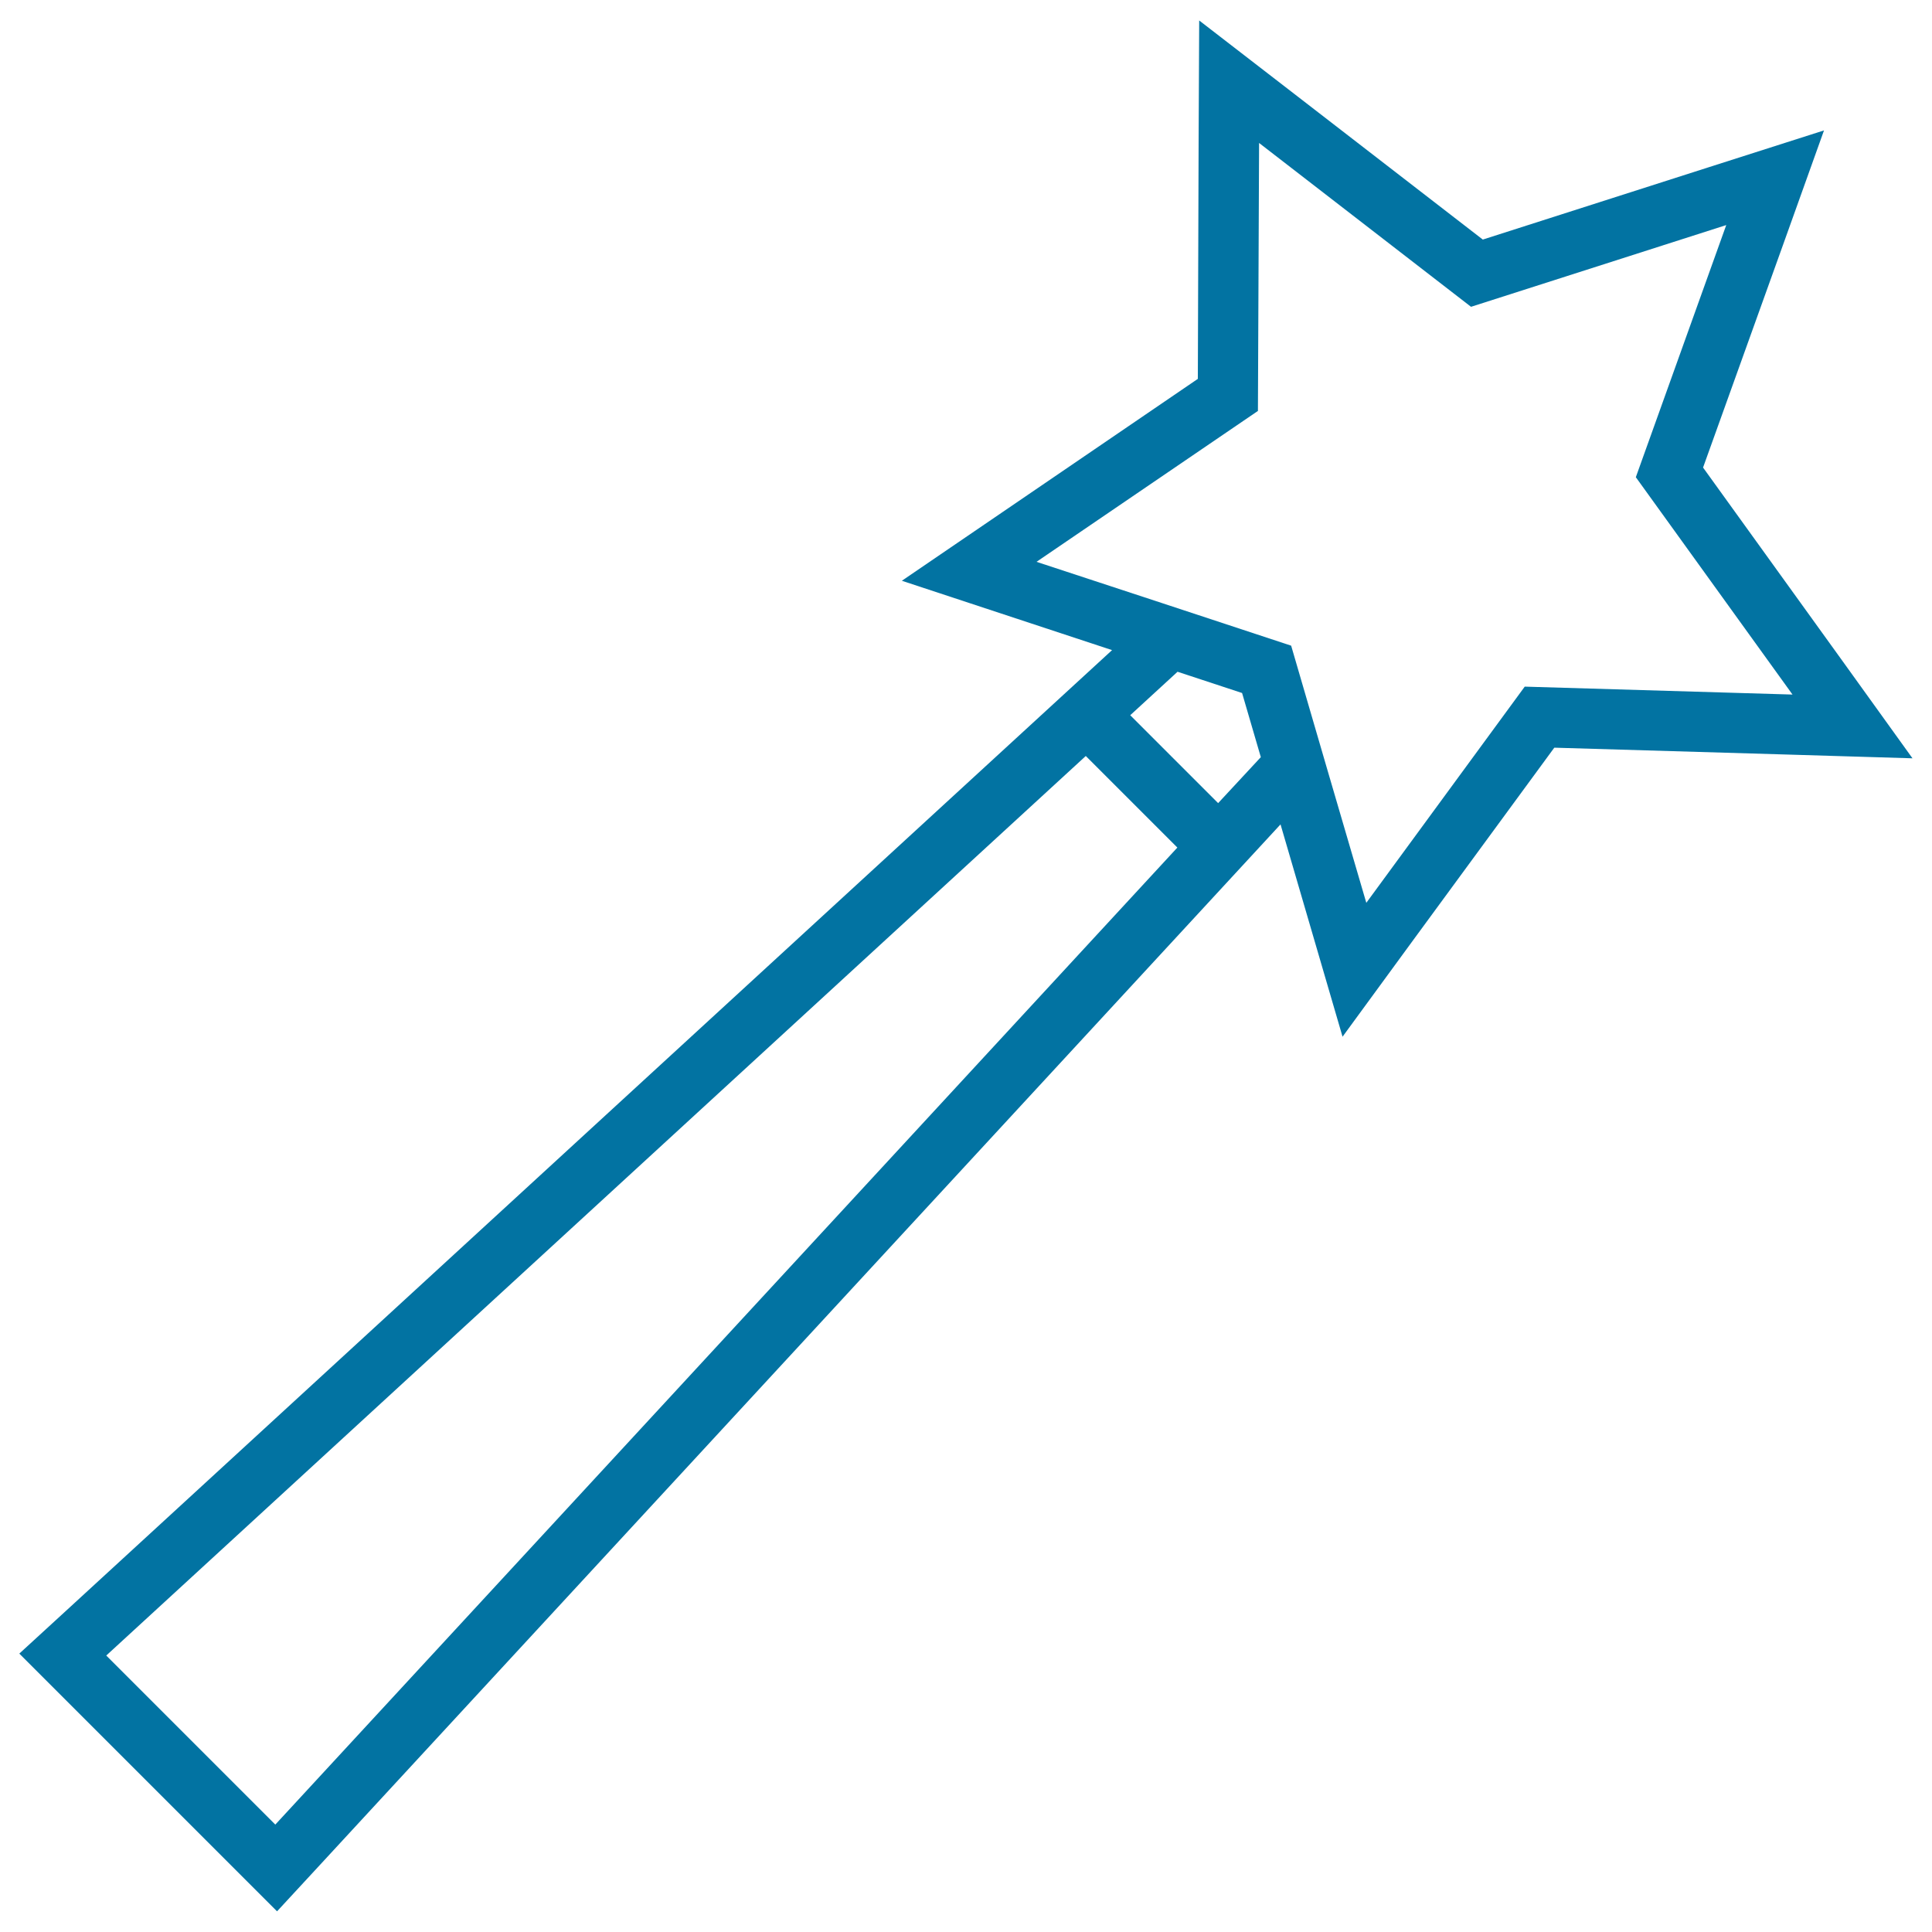
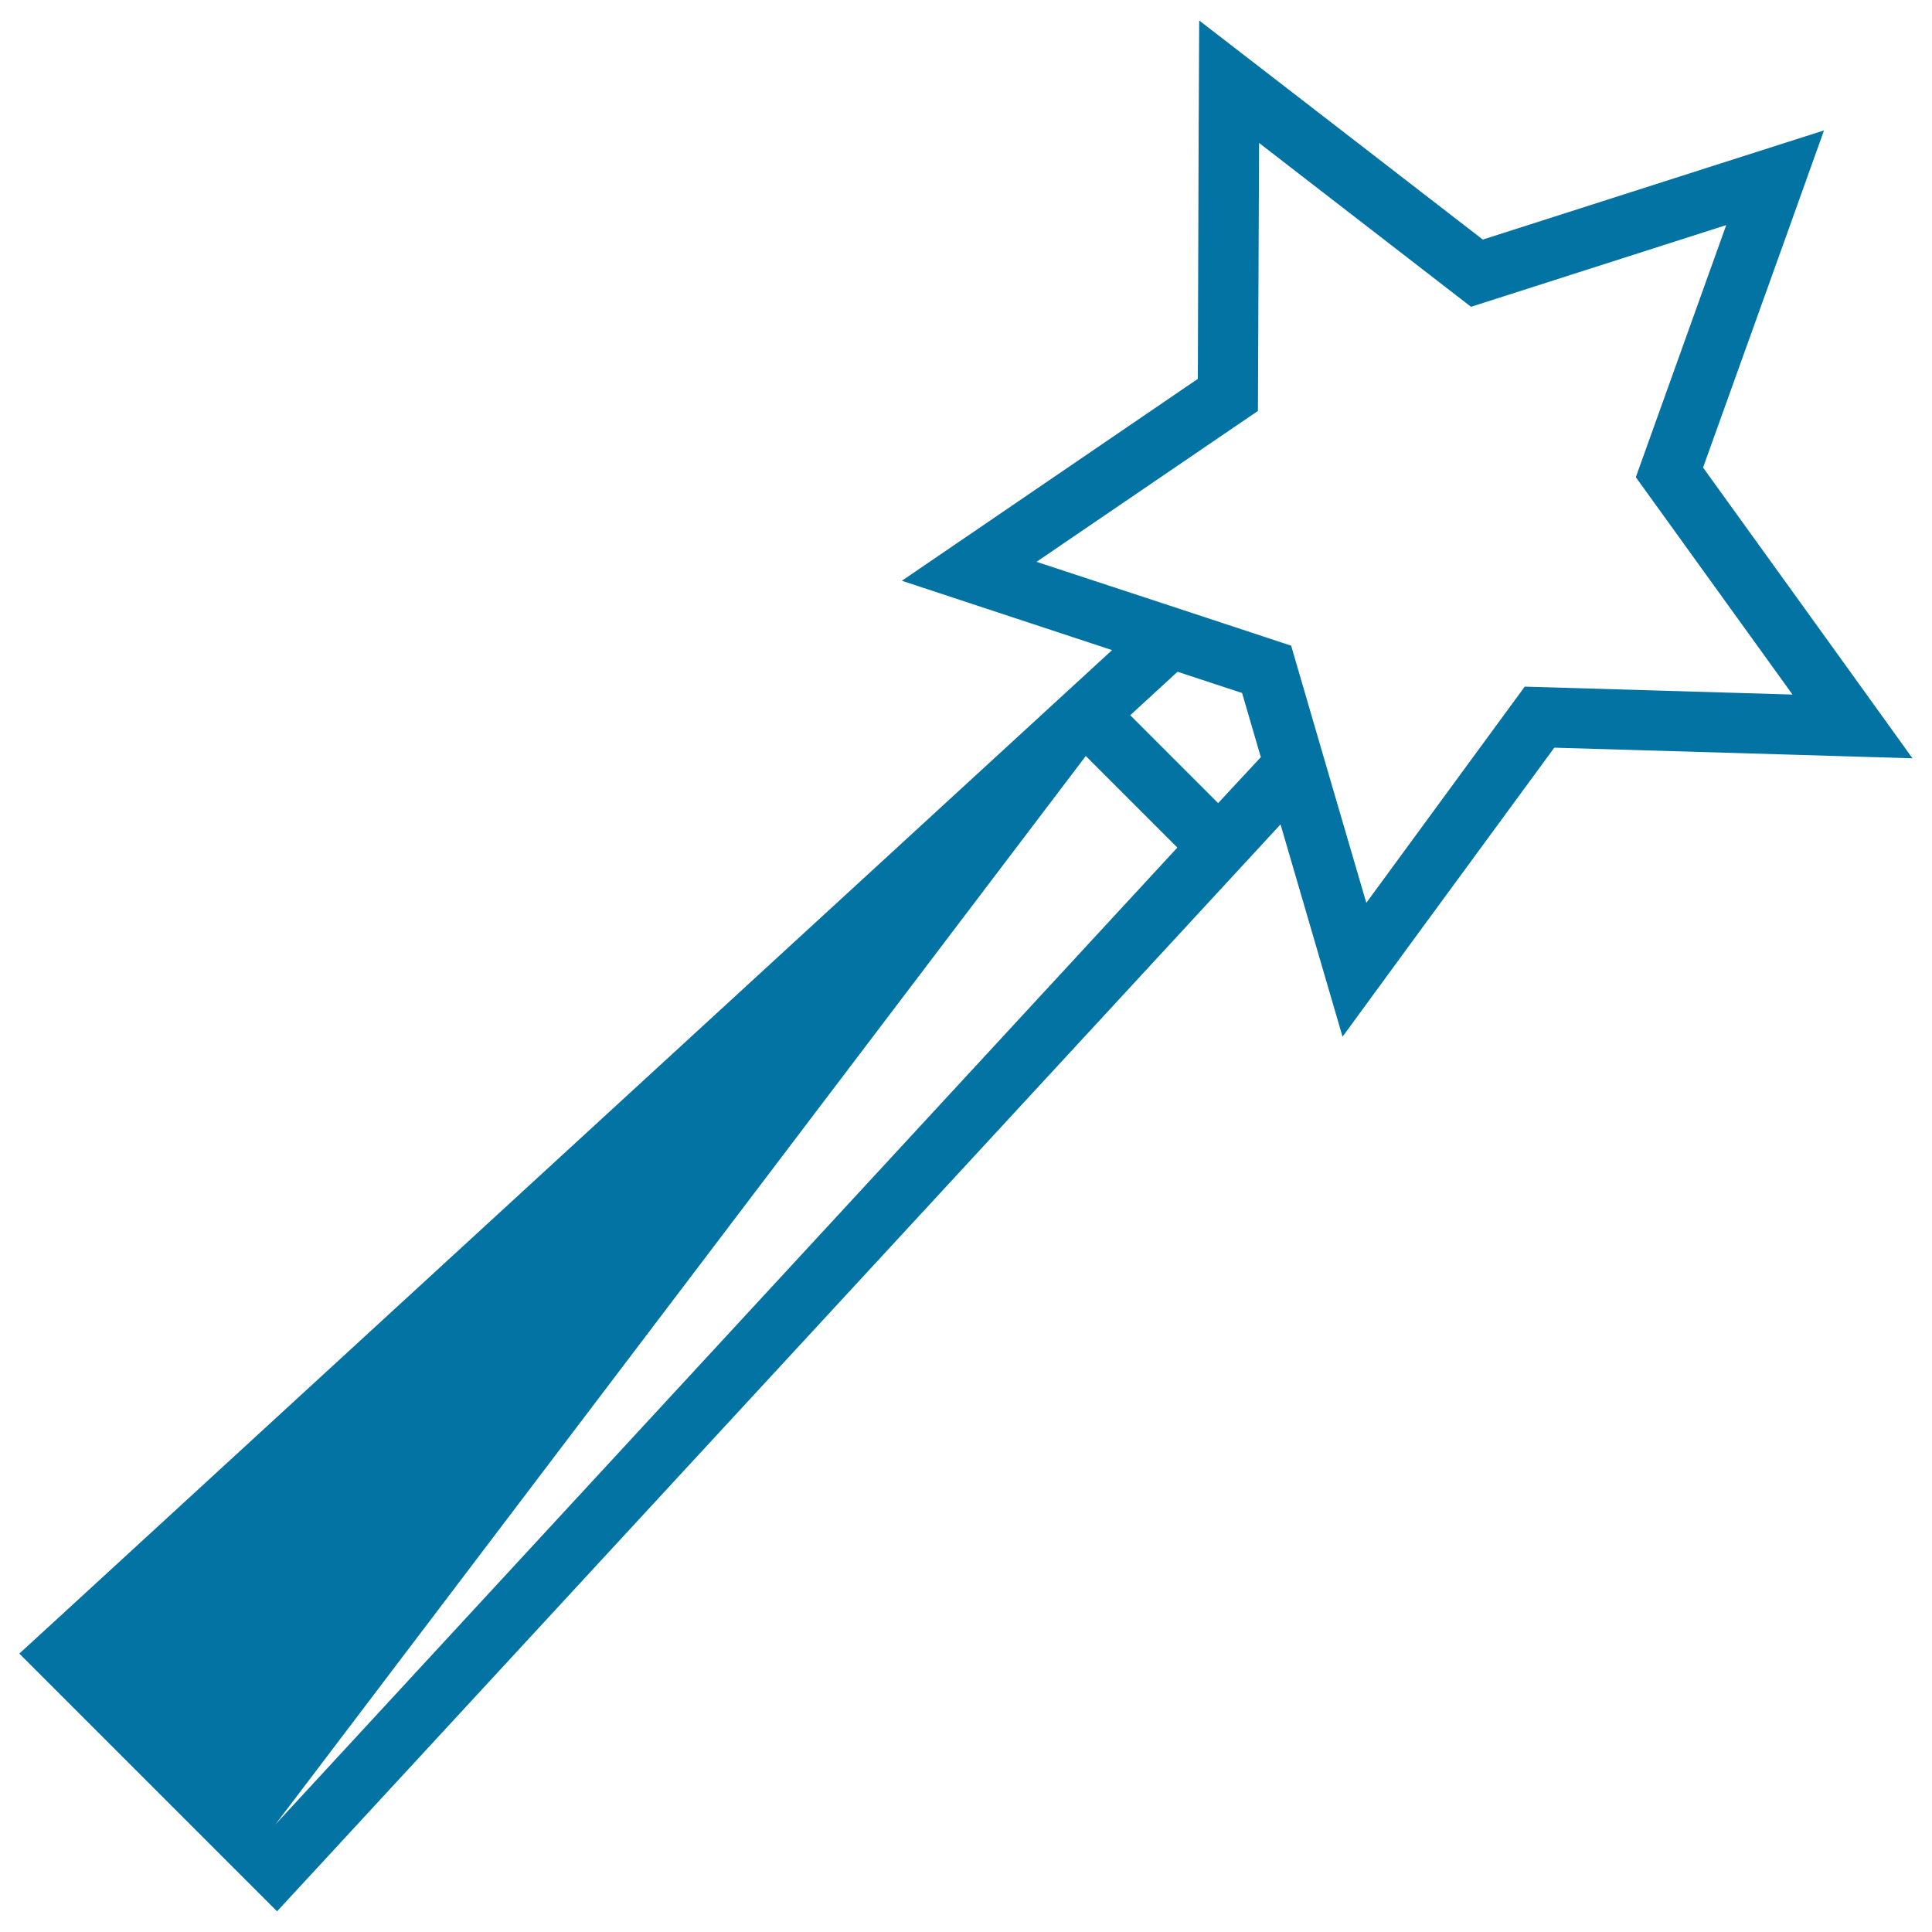
<svg xmlns="http://www.w3.org/2000/svg" viewBox="0 0 1000 1000" style="fill:#0273a2">
  <title>Magic Wand Outline SVG icon</title>
  <g>
-     <path d="M120.5,966.4l22.9,22.9l22-23.8l497.4-538.8l14.4,49.3l17.7,60.6l37.3-51l72.3-98.6l122.2,3.6l63.2,1.9l-36.9-51.3l-71.5-99.2L922.8,127l21.3-59.5L884,86.7l-116.5,37.3l-96.8-74.8l-50-38.6l-0.3,63.2L620,196.1L519,265l-52.2,35.6l60,19.8l48.8,16.1L34,833.9l-24,22l23,23L120.5,966.4z M630.5,415.7L585,370.2l24.5-22.5l33.4,11l9.7,33.2L630.5,415.7z M536.5,290.8l114.6-78.1l0.6-138.7l109.7,84.8l132.1-42.3L846.7,247l81.1,112.5l-138.6-4.1l-82,111.9L687.5,400l-19.2-65.8l-66.4-21.9L536.5,290.8z M562,391.3l47.4,47.4L142.5,944.4l-87.5-87.5L562,391.3z" />
+     <path d="M120.5,966.4l22.9,22.9l22-23.8l497.4-538.8l14.4,49.3l17.7,60.6l37.3-51l72.3-98.6l122.2,3.6l63.2,1.9l-36.9-51.3l-71.5-99.2L922.8,127l21.3-59.5L884,86.7l-116.5,37.3l-96.8-74.8l-50-38.6l-0.3,63.2L620,196.1L519,265l-52.2,35.6l60,19.8l48.8,16.1L34,833.9l-24,22l23,23L120.5,966.4z M630.5,415.7L585,370.2l24.5-22.5l33.4,11l9.7,33.2L630.5,415.7z M536.5,290.8l114.6-78.1l0.6-138.7l109.7,84.8l132.1-42.3L846.7,247l81.1,112.5l-138.6-4.1l-82,111.9L687.5,400l-19.2-65.8l-66.4-21.9L536.5,290.8z M562,391.3l47.4,47.4L142.5,944.4L562,391.3z" />
  </g>
</svg>